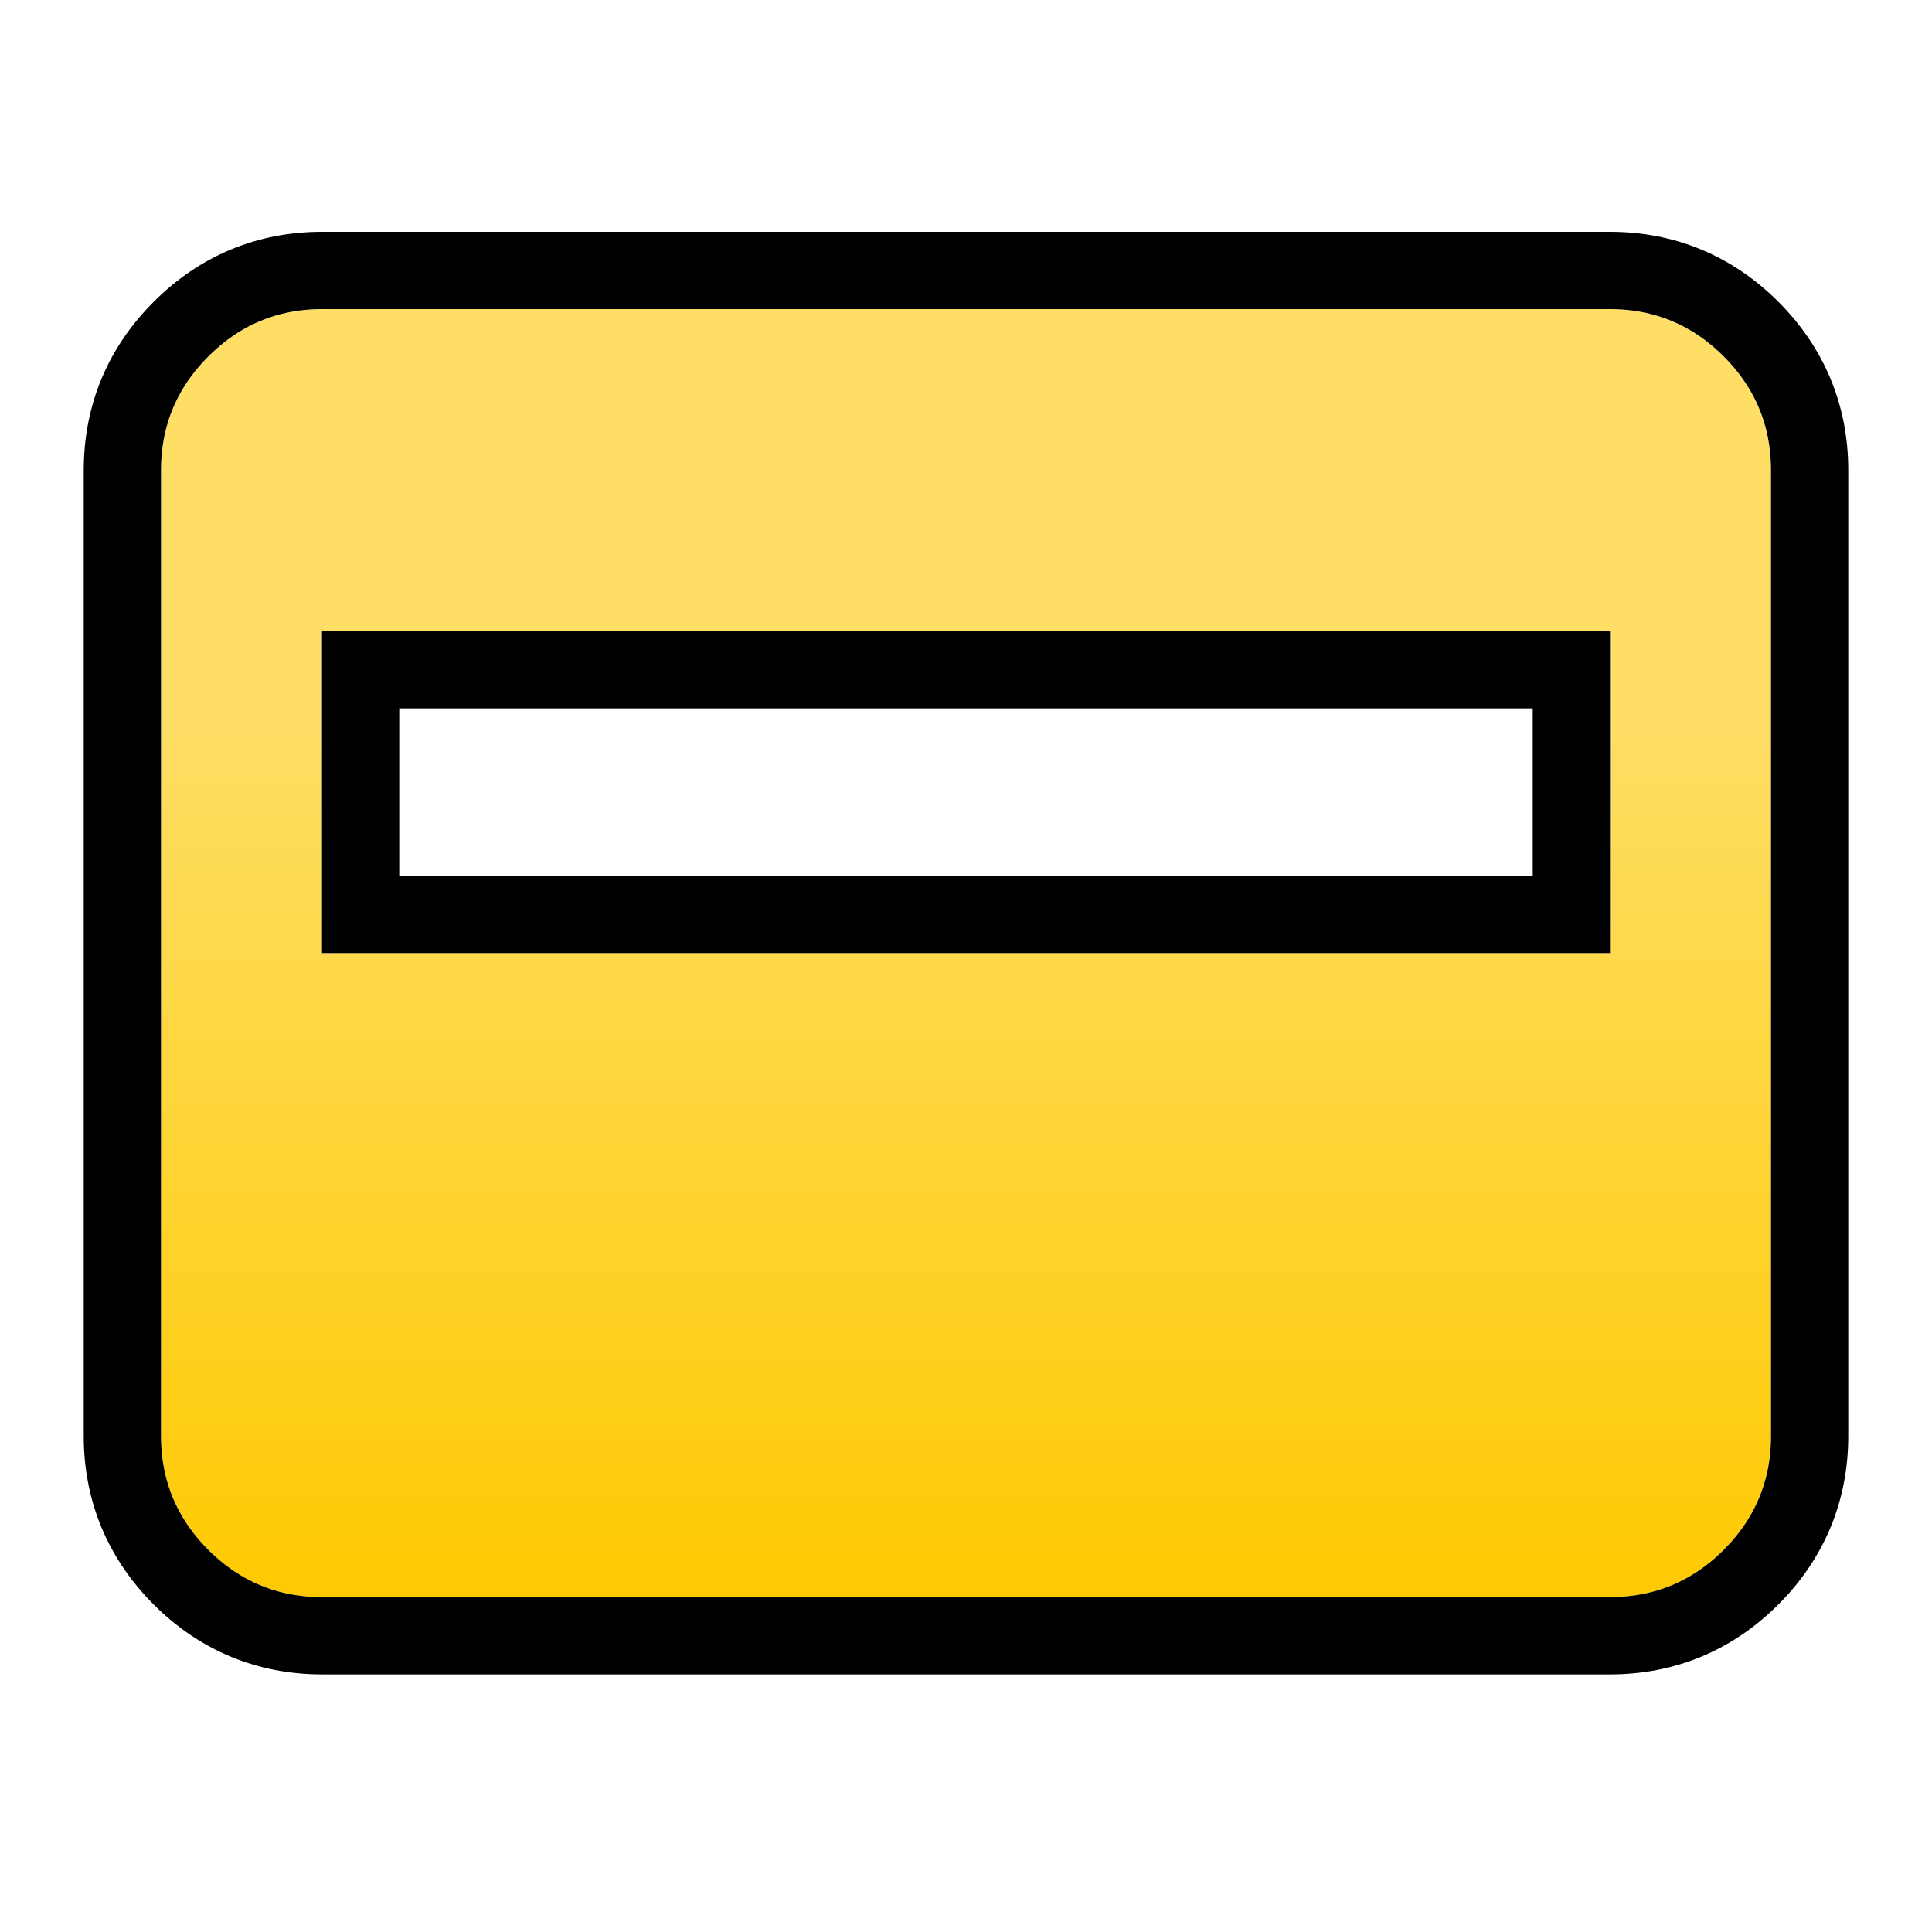
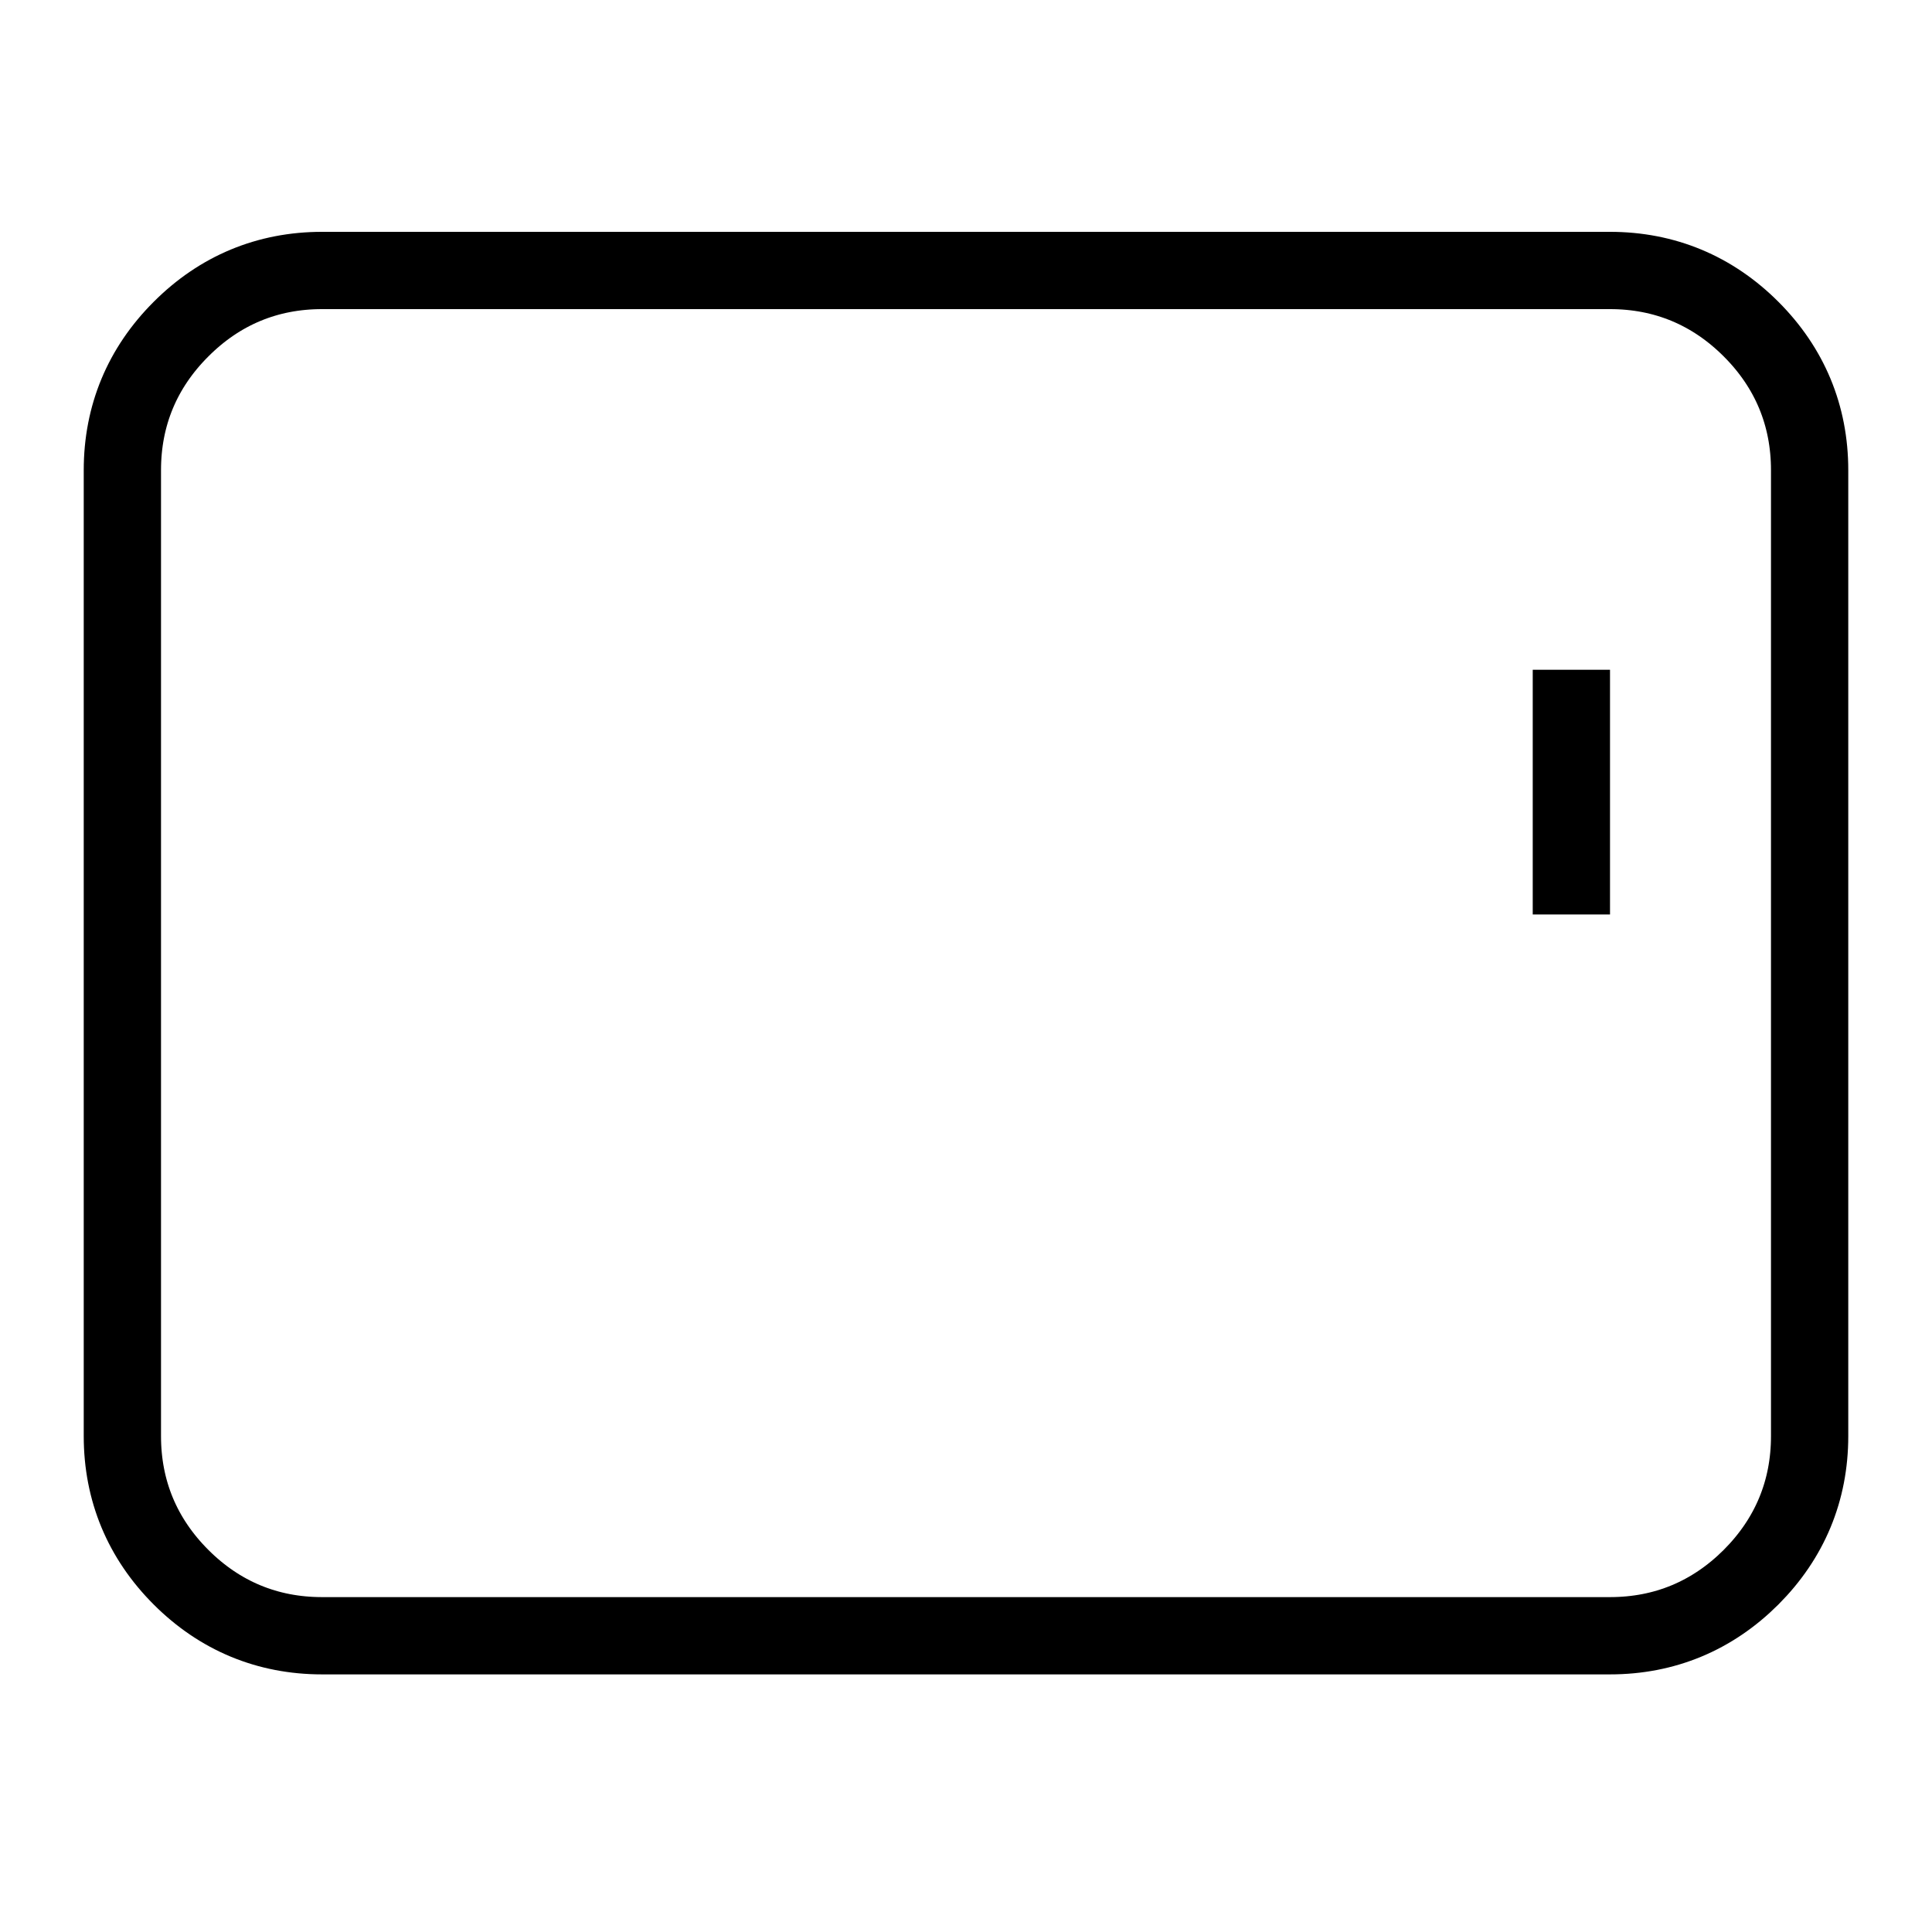
<svg xmlns="http://www.w3.org/2000/svg" fill="none" viewBox="0 0 50 50" height="50" width="50">
  <g filter="url(#filter0_ii_2015_22554)">
-     <path fill="url(#paint0_linear_2015_22554)" d="M8.333 41.333C7.188 41.333 6.207 40.926 5.392 40.11C4.575 39.294 4.167 38.312 4.167 37.167V12.167C4.167 11.021 4.575 10.04 5.392 9.225C6.207 8.408 7.188 8 8.333 8H41.667C42.813 8 43.794 8.408 44.611 9.225C45.426 10.04 45.833 11.021 45.833 12.167V37.167C45.833 38.312 45.426 39.294 44.611 40.11C43.794 40.926 42.813 41.333 41.667 41.333H8.333ZM8.333 24.667H41.667V16.333H8.333V24.667Z" />
-   </g>
-   <path stroke-width="2" stroke="black" d="M45.317 40.818L45.318 40.817C46.319 39.814 46.833 38.58 46.833 37.167V12.167C46.833 10.754 46.319 9.519 45.318 8.518C44.315 7.515 43.08 7 41.667 7H8.333C6.92 7 5.686 7.515 4.685 8.518C3.682 9.519 3.167 10.754 3.167 12.167V37.167C3.167 38.58 3.682 39.815 4.685 40.818C5.686 41.819 6.921 42.333 8.333 42.333H41.667C43.08 42.333 44.314 41.819 45.317 40.818ZM40.667 17.333V23.667H9.333V17.333H40.667Z" />
+     </g>
+   <path stroke-width="2" stroke="black" d="M45.317 40.818L45.318 40.817C46.319 39.814 46.833 38.58 46.833 37.167V12.167C46.833 10.754 46.319 9.519 45.318 8.518C44.315 7.515 43.08 7 41.667 7H8.333C6.92 7 5.686 7.515 4.685 8.518C3.682 9.519 3.167 10.754 3.167 12.167V37.167C3.167 38.58 3.682 39.815 4.685 40.818C5.686 41.819 6.921 42.333 8.333 42.333H41.667C43.08 42.333 44.314 41.819 45.317 40.818ZM40.667 17.333V23.667V17.333H40.667Z" />
  <defs>
    <filter color-interpolation-filters="sRGB" filterUnits="userSpaceOnUse" height="45.333" width="53.667" y="2" x="-1.833" id="filter0_ii_2015_22554">
      <feFlood result="BackgroundImageFix" flood-opacity="0" />
      <feBlend result="shape" in2="BackgroundImageFix" in="SourceGraphic" mode="normal" />
      <feColorMatrix result="hardAlpha" values="0 0 0 0 0 0 0 0 0 0 0 0 0 0 0 0 0 0 127 0" type="matrix" in="SourceAlpha" />
      <feOffset dy="4" dx="4" />
      <feGaussianBlur stdDeviation="3" />
      <feComposite k3="1" k2="-1" operator="arithmetic" in2="hardAlpha" />
      <feColorMatrix values="0 0 0 0 0 0 0 0 0 0 0 0 0 0 0 0 0 0 0.2 0" type="matrix" />
      <feBlend result="effect1_innerShadow_2015_22554" in2="shape" mode="normal" />
      <feColorMatrix result="hardAlpha" values="0 0 0 0 0 0 0 0 0 0 0 0 0 0 0 0 0 0 127 0" type="matrix" in="SourceAlpha" />
      <feOffset dy="-4" dx="-4" />
      <feGaussianBlur stdDeviation="3" />
      <feComposite k3="1" k2="-1" operator="arithmetic" in2="hardAlpha" />
      <feColorMatrix values="0 0 0 0 1 0 0 0 0 1 0 0 0 0 1 0 0 0 0.25 0" type="matrix" />
      <feBlend result="effect2_innerShadow_2015_22554" in2="effect1_innerShadow_2015_22554" mode="normal" />
    </filter>
    <linearGradient gradientUnits="userSpaceOnUse" y2="41.333" x2="25" y1="8" x1="25" id="paint0_linear_2015_22554">
      <stop stop-color="#FEDE65" offset="0.323" />
      <stop stop-color="#FFCA02" offset="1" />
    </linearGradient>
  </defs>
</svg>